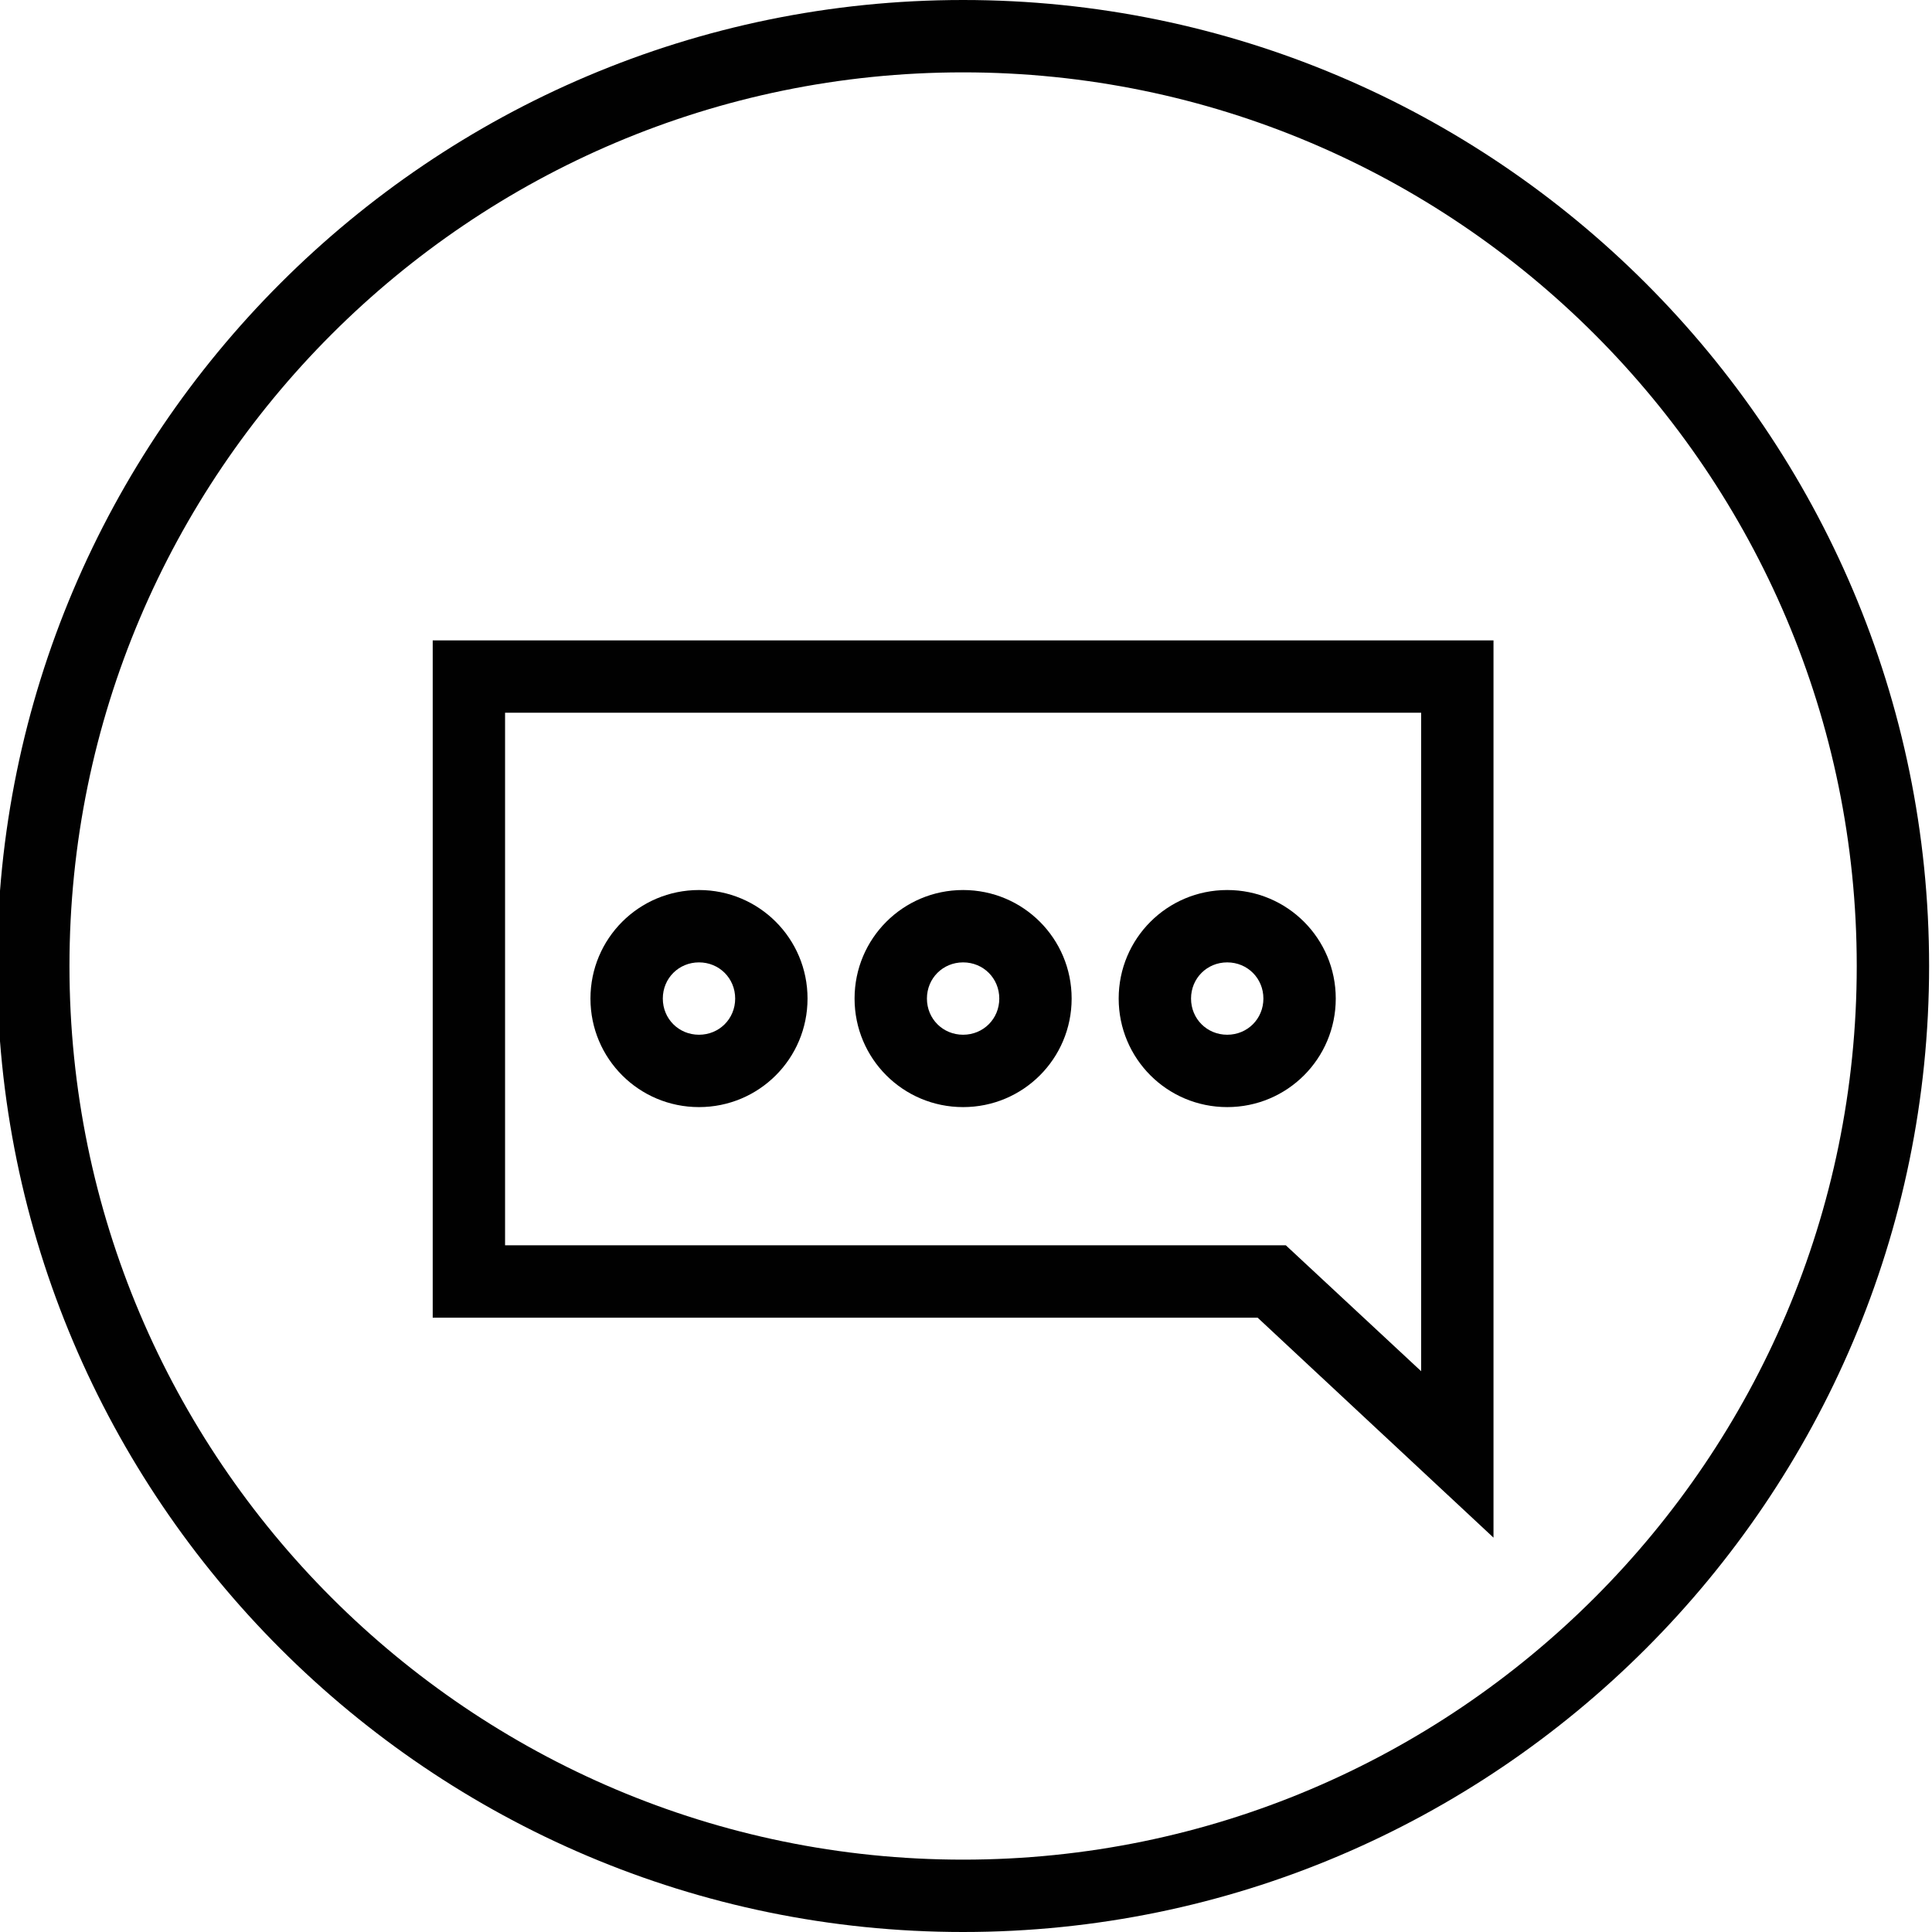
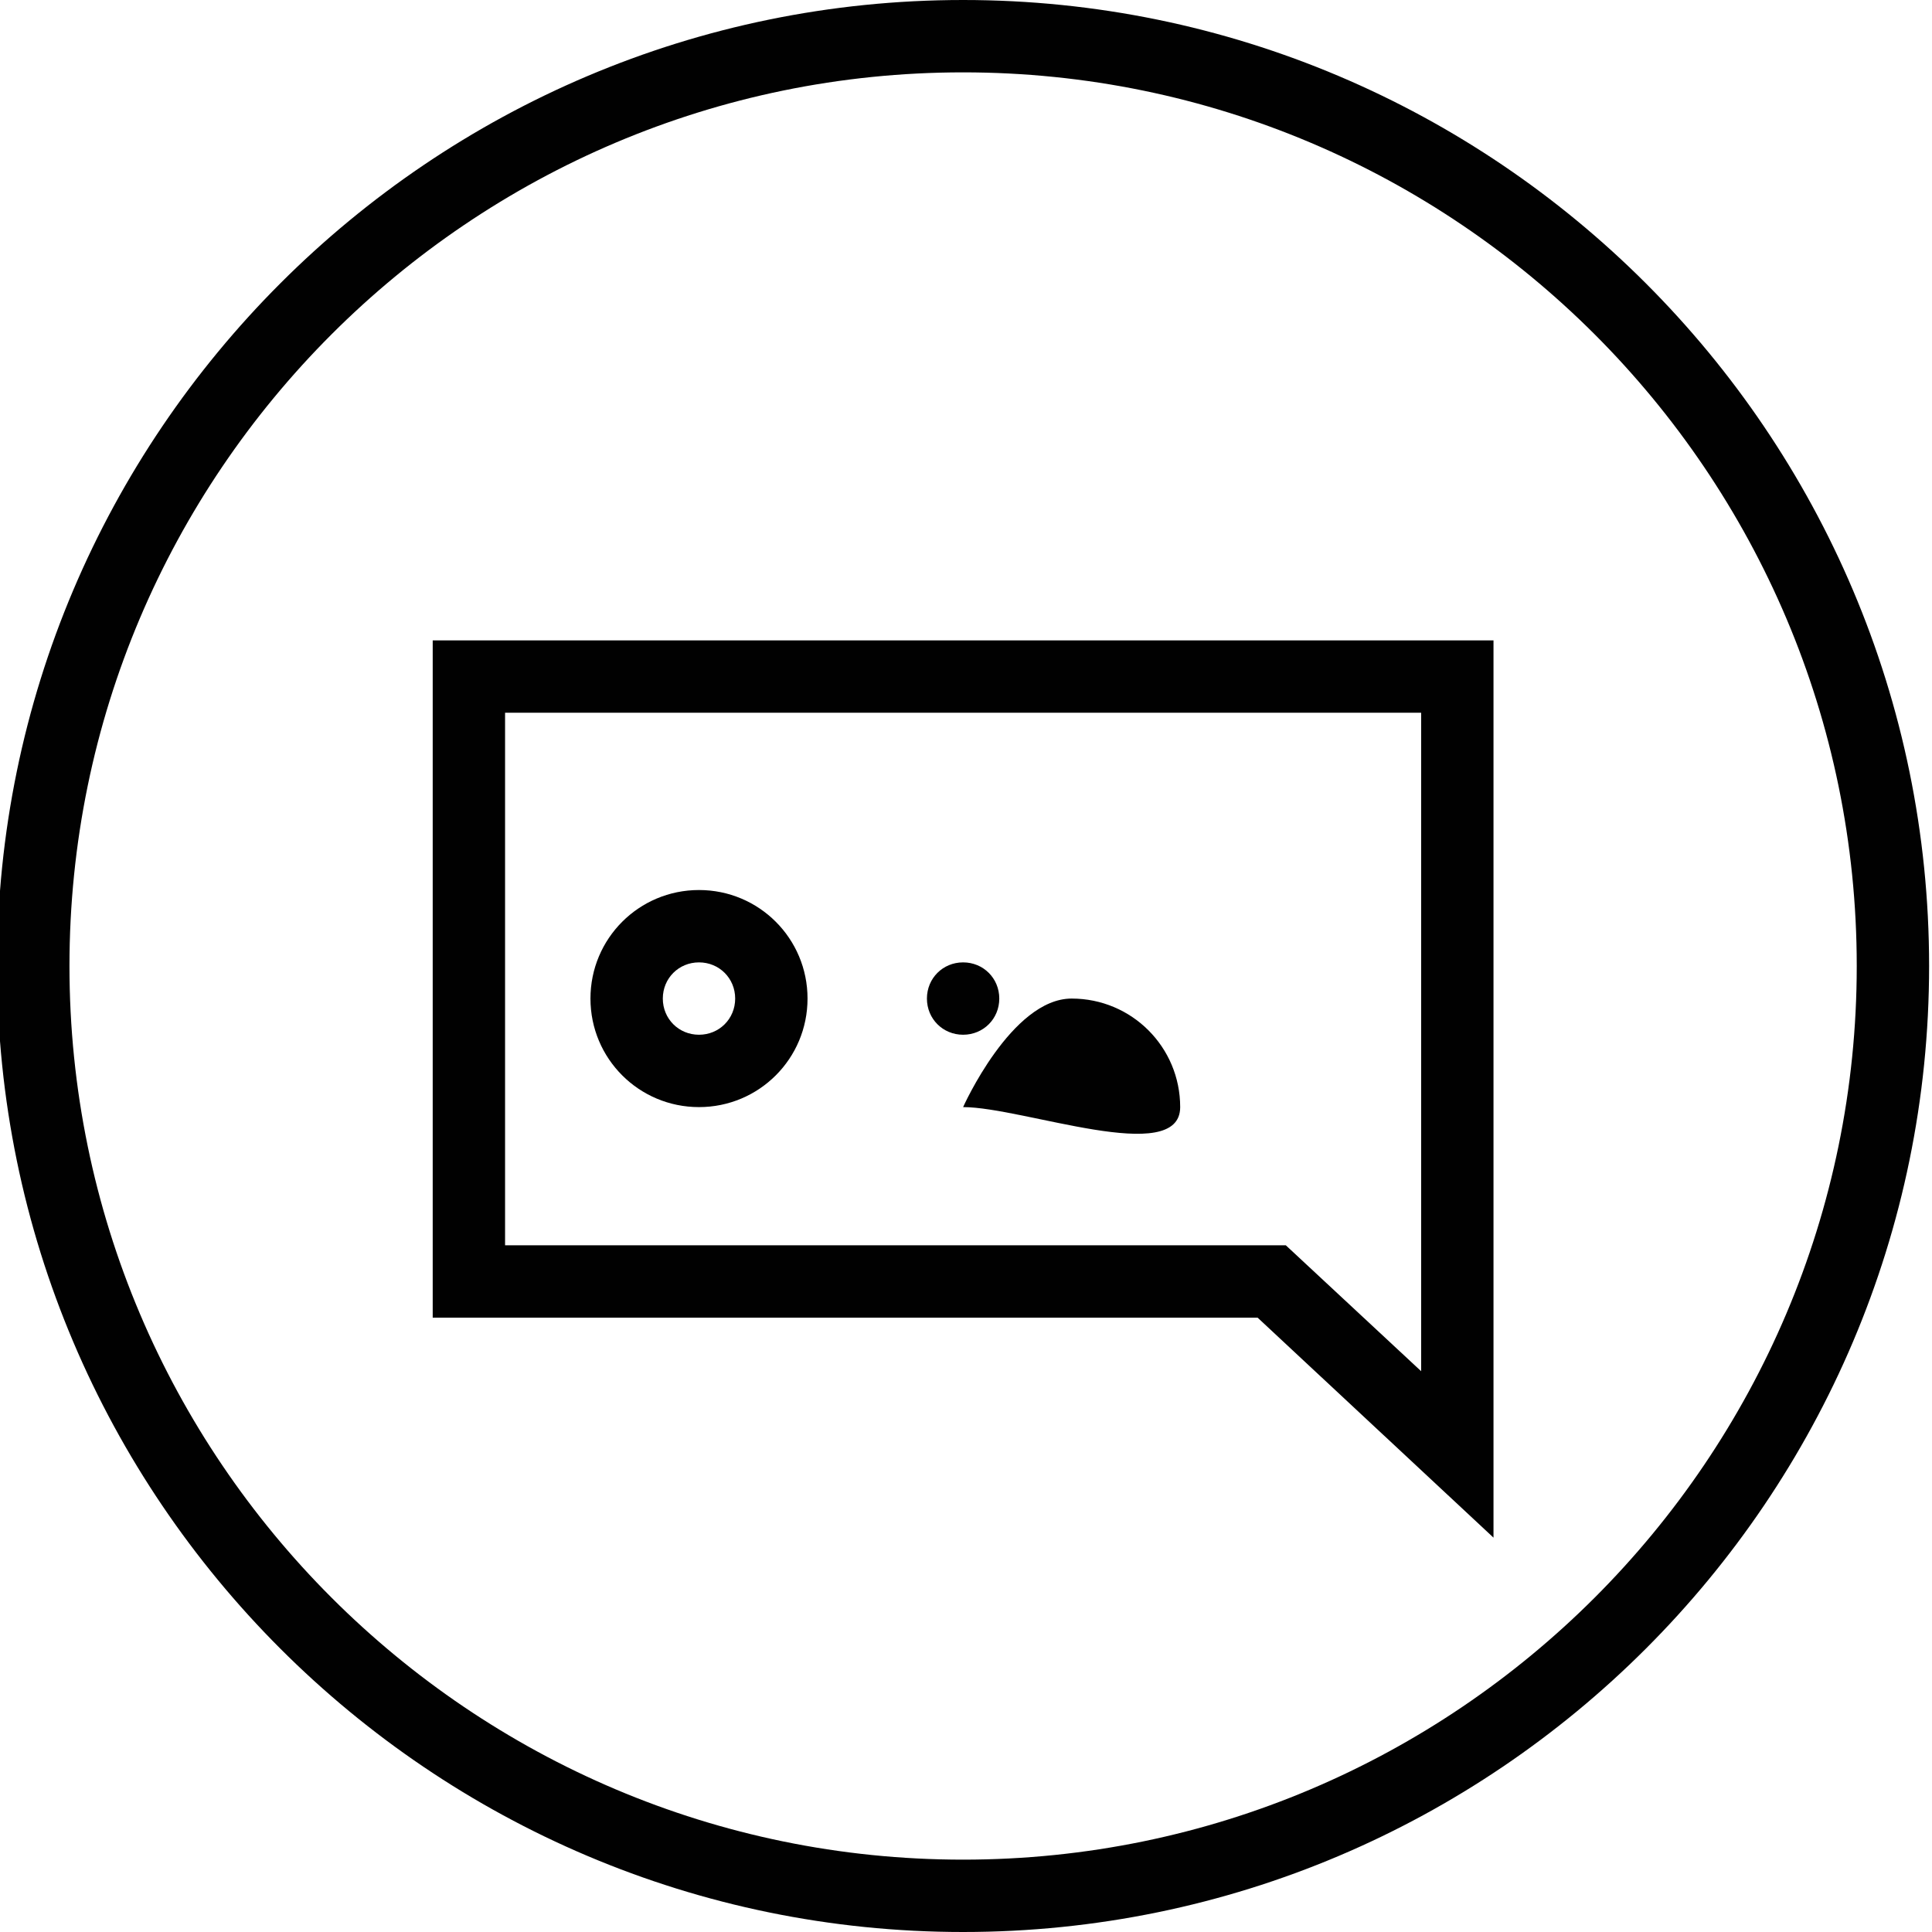
<svg xmlns="http://www.w3.org/2000/svg" version="1.1" id="Layer_1" x="0px" y="0px" viewBox="0 0 267 267" style="enable-background:new 0 0 267 267;" xml:space="preserve">
  <style type="text/css">
	.st0{fill:#010101;}
</style>
  <g>
    <g>
      <path class="st0" d="M206.4,212.5l-32.6-30.4h-114V88.5h146.6V212.5z M69.8,172.1h107.9l18.7,17.4v-91H69.8V172.1z" />
      <g>
        <path class="st0" d="M96.6,153c-8.3,0-15-6.7-15-15s6.7-15,15-15s15,6.7,15,15S104.9,153,96.6,153z M96.6,133c-2.8,0-5,2.2-5,5     s2.2,5,5,5s5-2.2,5-5S99.4,133,96.6,133z" />
-         <path class="st0" d="M133.1,153c-8.3,0-15-6.7-15-15s6.7-15,15-15s15,6.7,15,15S141.4,153,133.1,153z M133.1,133     c-2.8,0-5,2.2-5,5s2.2,5,5,5s5-2.2,5-5S135.9,133,133.1,133z" />
-         <path class="st0" d="M169.6,153c-8.3,0-15-6.7-15-15s6.7-15,15-15s15,6.7,15,15S177.9,153,169.6,153z M169.6,133     c-2.8,0-5,2.2-5,5s2.2,5,5,5s5-2.2,5-5S172.4,133,169.6,133z" />
+         <path class="st0" d="M133.1,153s6.7-15,15-15s15,6.7,15,15S141.4,153,133.1,153z M133.1,133     c-2.8,0-5,2.2-5,5s2.2,5,5,5s5-2.2,5-5S135.9,133,133.1,133z" />
      </g>
    </g>
    <path class="st0" d="M133.1,267C59.5,267-0.4,207.1-0.4,133.5S59.5,0,133.1,0s133.5,59.9,133.5,133.5S206.7,267,133.1,267z    M133.1,10C65,10,9.6,65.4,9.6,133.5C9.6,201.6,65,257,133.1,257s123.5-55.4,123.5-123.5C256.6,65.4,201.2,10,133.1,10z" />
  </g>
</svg>